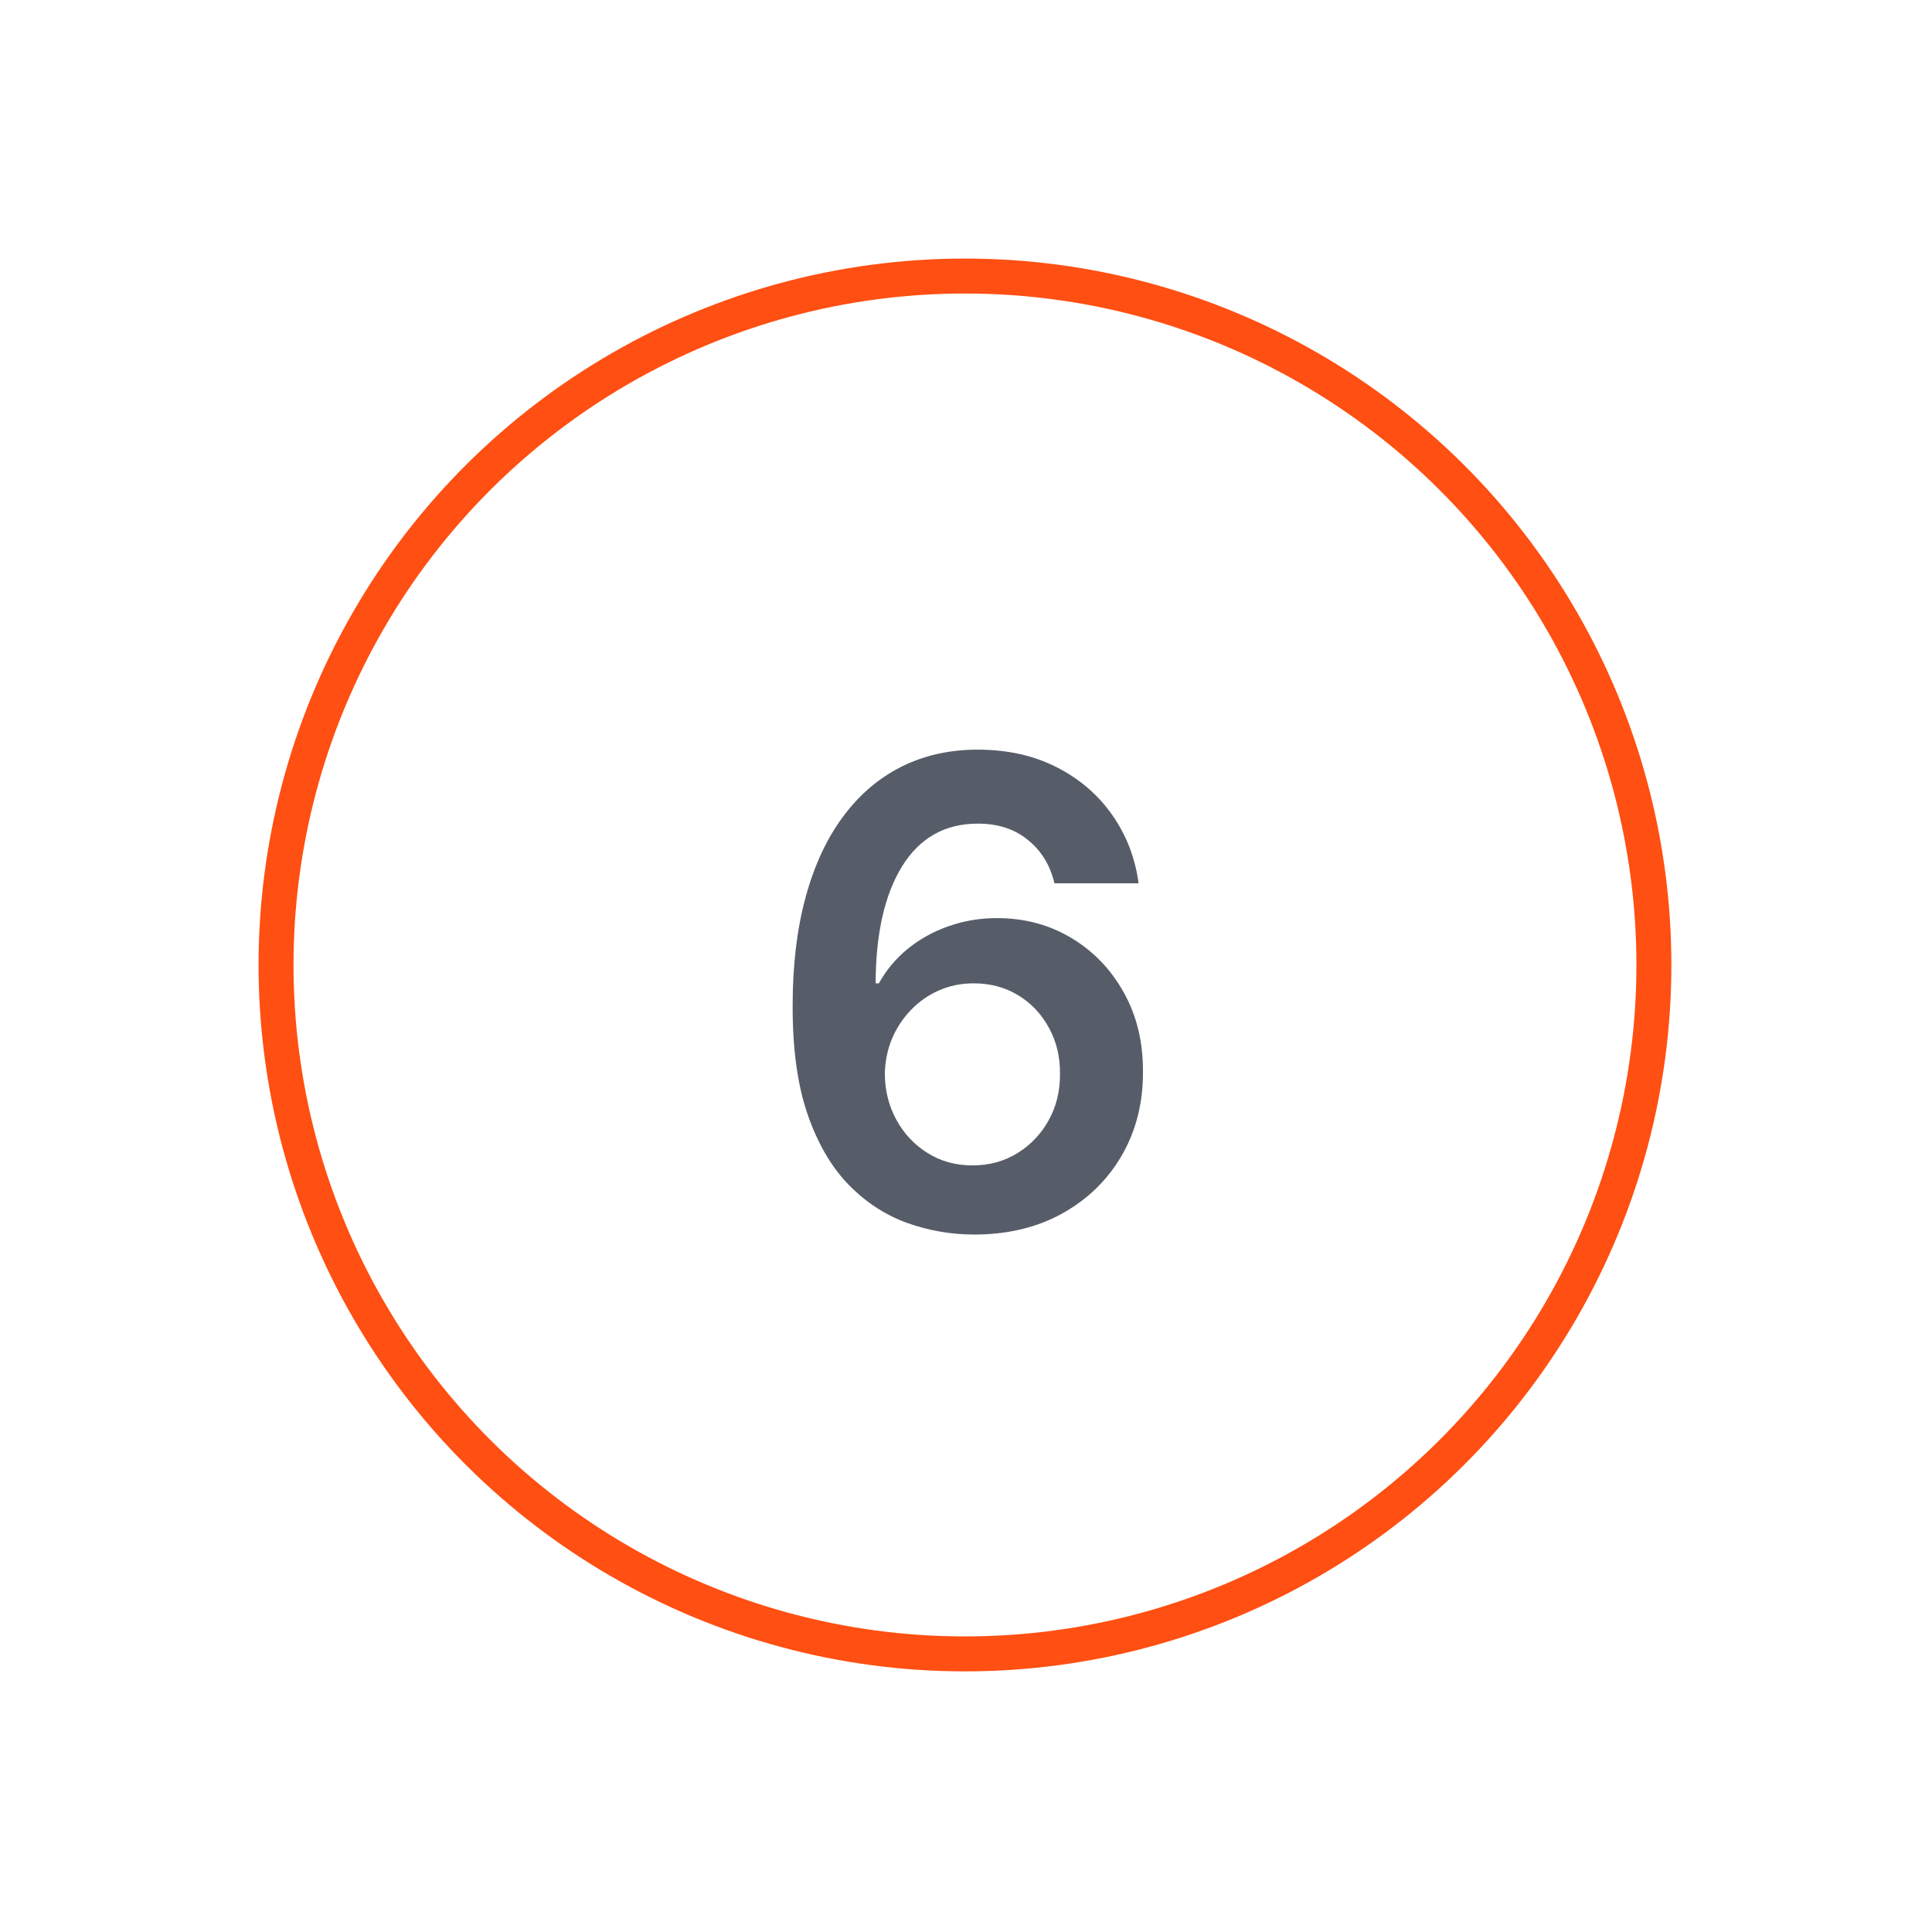
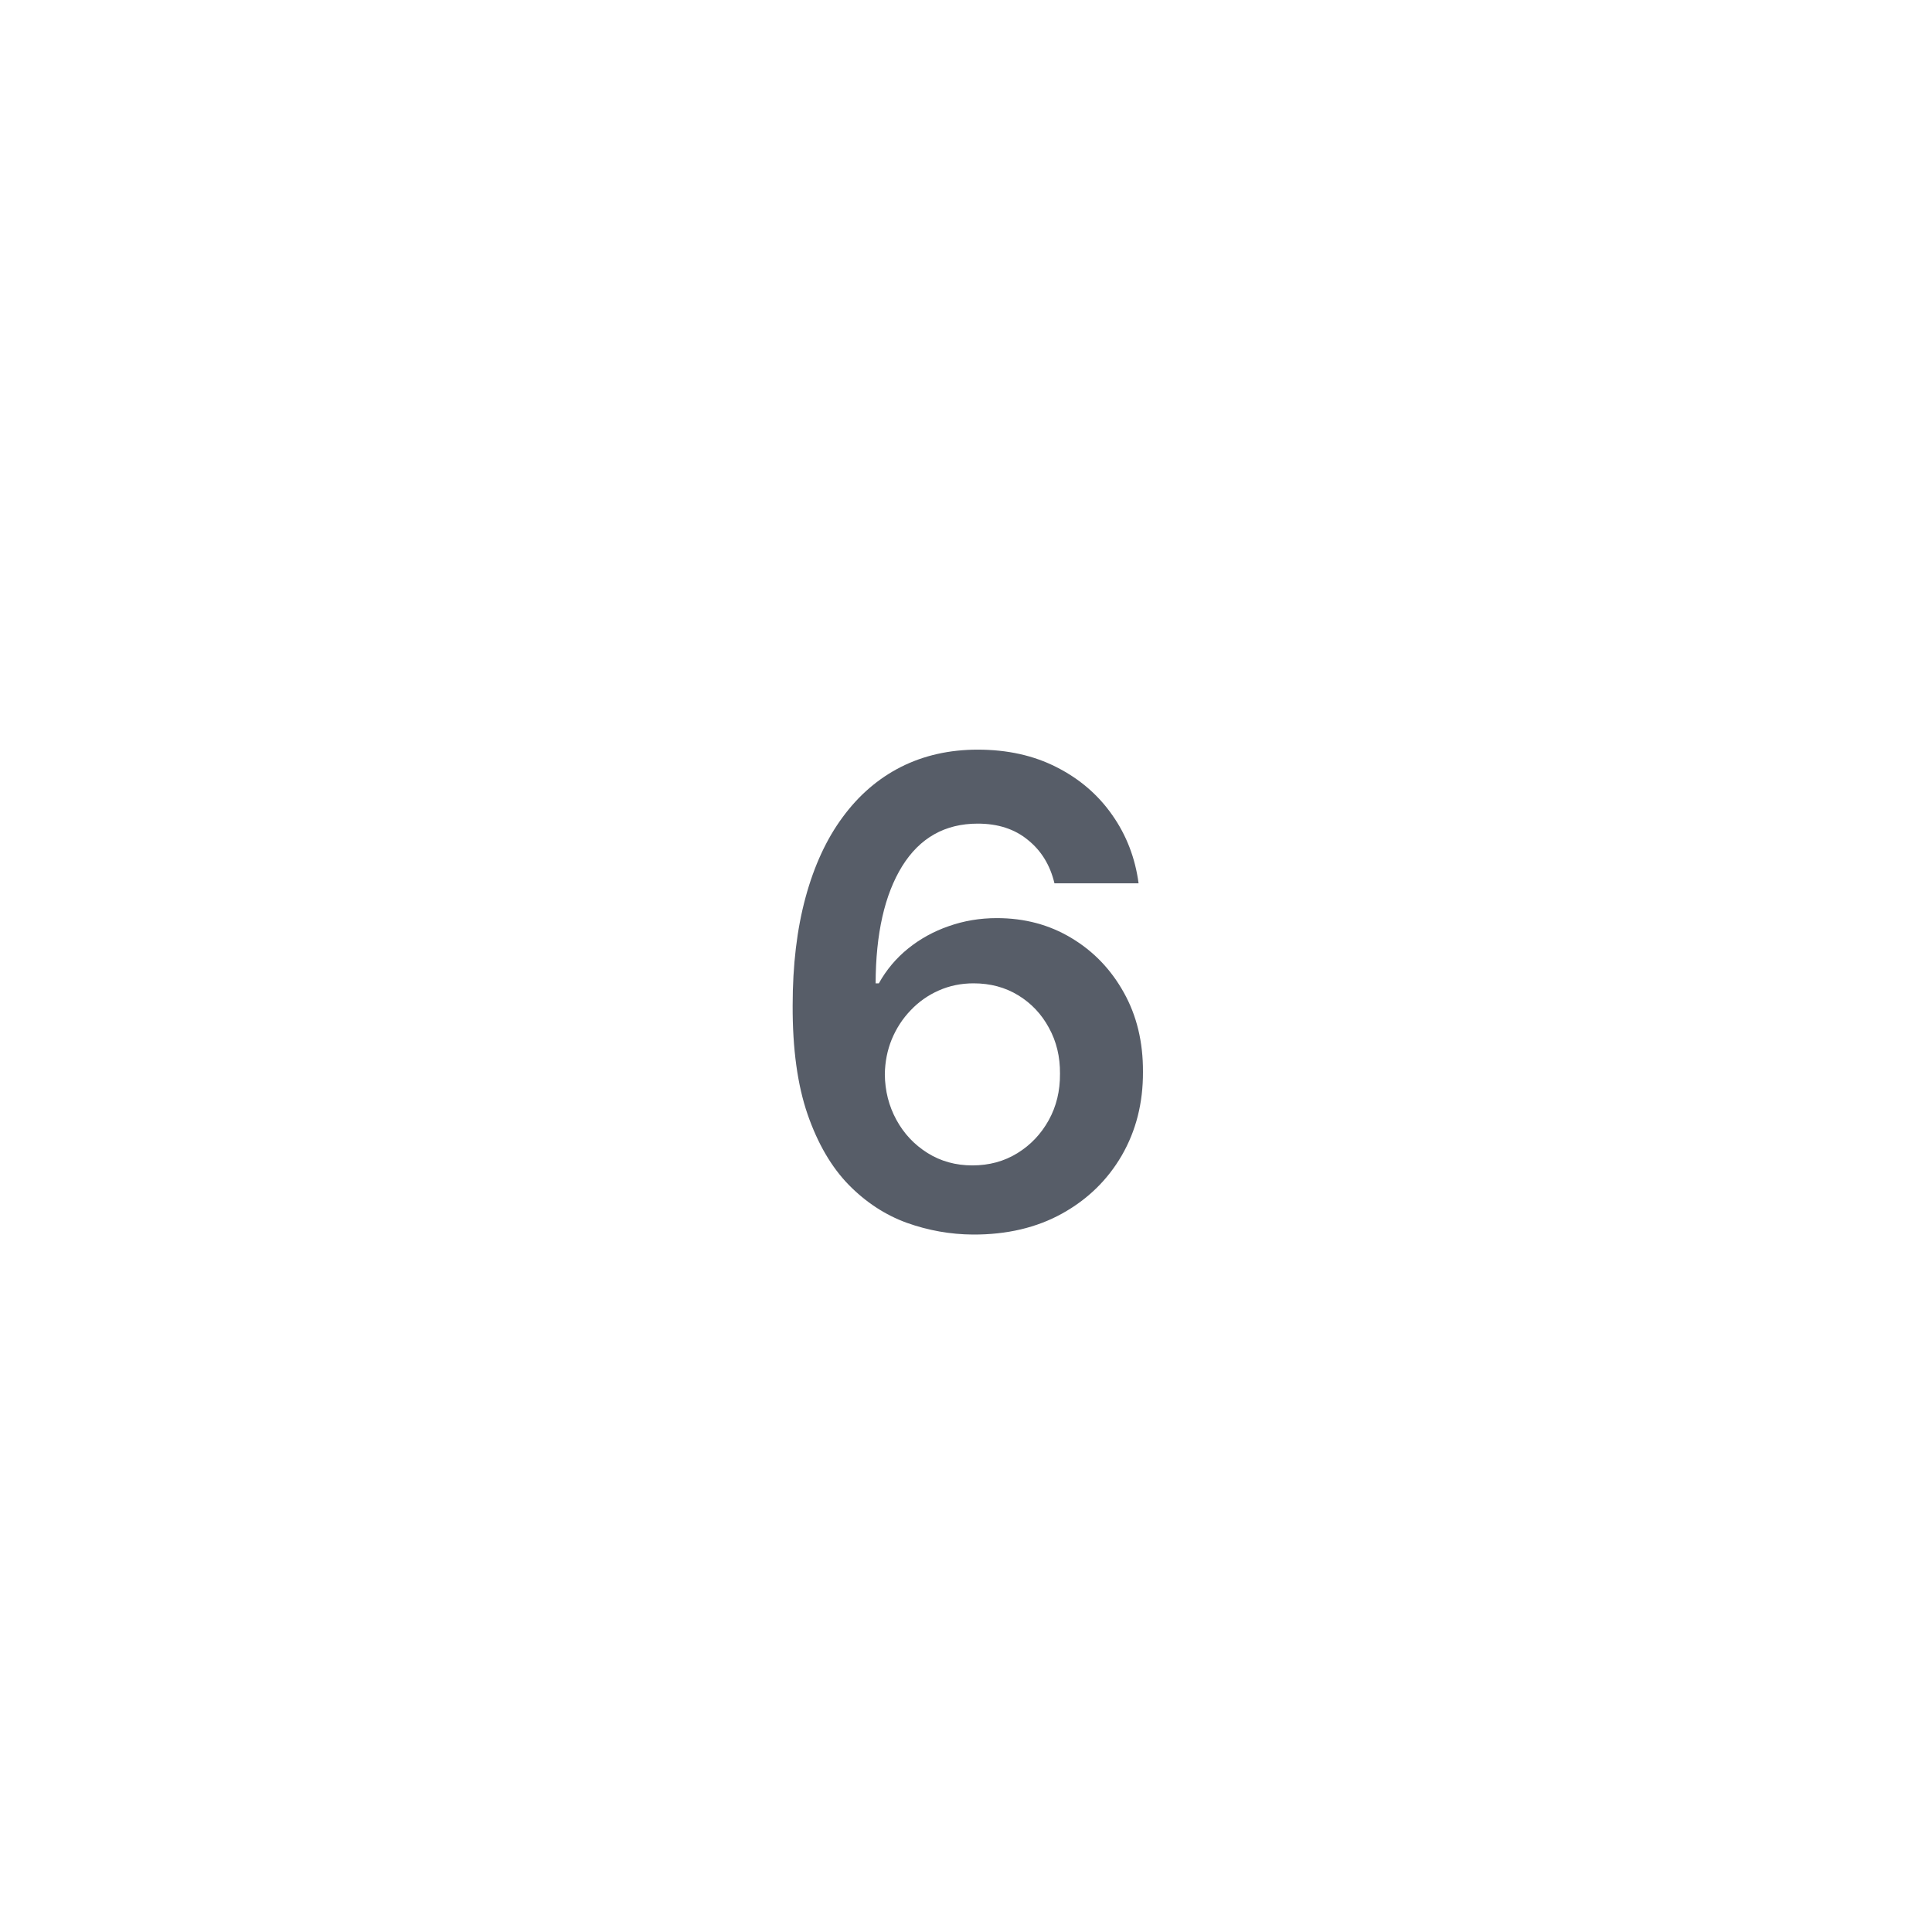
<svg xmlns="http://www.w3.org/2000/svg" width="387" height="387" viewBox="0 0 387 387" fill="none">
-   <circle cx="193.293" cy="193.293" r="138" transform="rotate(30 193.293 193.293)" stroke="#FF4F12" stroke-width="7" />
  <path d="M194.877 247.293C190.353 247.262 185.937 246.477 181.628 244.938C177.319 243.369 173.441 240.83 169.994 237.321C166.547 233.782 163.808 229.088 161.777 223.241C159.746 217.362 158.746 210.084 158.776 201.405C158.776 193.311 159.638 186.094 161.362 179.754C163.085 173.414 165.562 168.058 168.794 163.688C172.026 159.287 175.919 155.933 180.474 153.624C185.059 151.316 190.184 150.162 195.847 150.162C201.786 150.162 207.049 151.331 211.635 153.67C216.251 156.009 219.975 159.21 222.807 163.273C225.638 167.304 227.393 171.859 228.07 176.938H211.219C210.358 173.306 208.588 170.413 205.911 168.259C203.264 166.073 199.909 164.981 195.847 164.981C189.291 164.981 184.244 167.828 180.705 173.521C177.196 179.215 175.426 187.032 175.396 196.973H176.042C177.55 194.265 179.504 191.941 181.905 190.002C184.305 188.063 187.014 186.571 190.03 185.524C193.077 184.447 196.293 183.908 199.678 183.908C205.218 183.908 210.188 185.232 214.589 187.879C219.021 190.525 222.53 194.172 225.115 198.82C227.7 203.436 228.978 208.73 228.947 214.7C228.978 220.917 227.562 226.503 224.7 231.458C221.837 236.382 217.852 240.26 212.743 243.092C207.634 245.923 201.679 247.323 194.877 247.293ZM194.785 233.443C198.139 233.443 201.14 232.628 203.787 230.996C206.434 229.365 208.527 227.165 210.065 224.395C211.604 221.625 212.358 218.517 212.327 215.07C212.358 211.684 211.62 208.622 210.112 205.883C208.634 203.144 206.588 200.974 203.972 199.374C201.356 197.773 198.37 196.973 195.016 196.973C192.523 196.973 190.199 197.45 188.045 198.404C185.89 199.358 184.013 200.682 182.413 202.374C180.812 204.036 179.55 205.975 178.627 208.191C177.735 210.376 177.273 212.715 177.242 215.208C177.273 218.501 178.042 221.533 179.55 224.303C181.058 227.072 183.136 229.288 185.783 230.95C188.429 232.612 191.43 233.443 194.785 233.443Z" fill="#575D68" />
</svg>